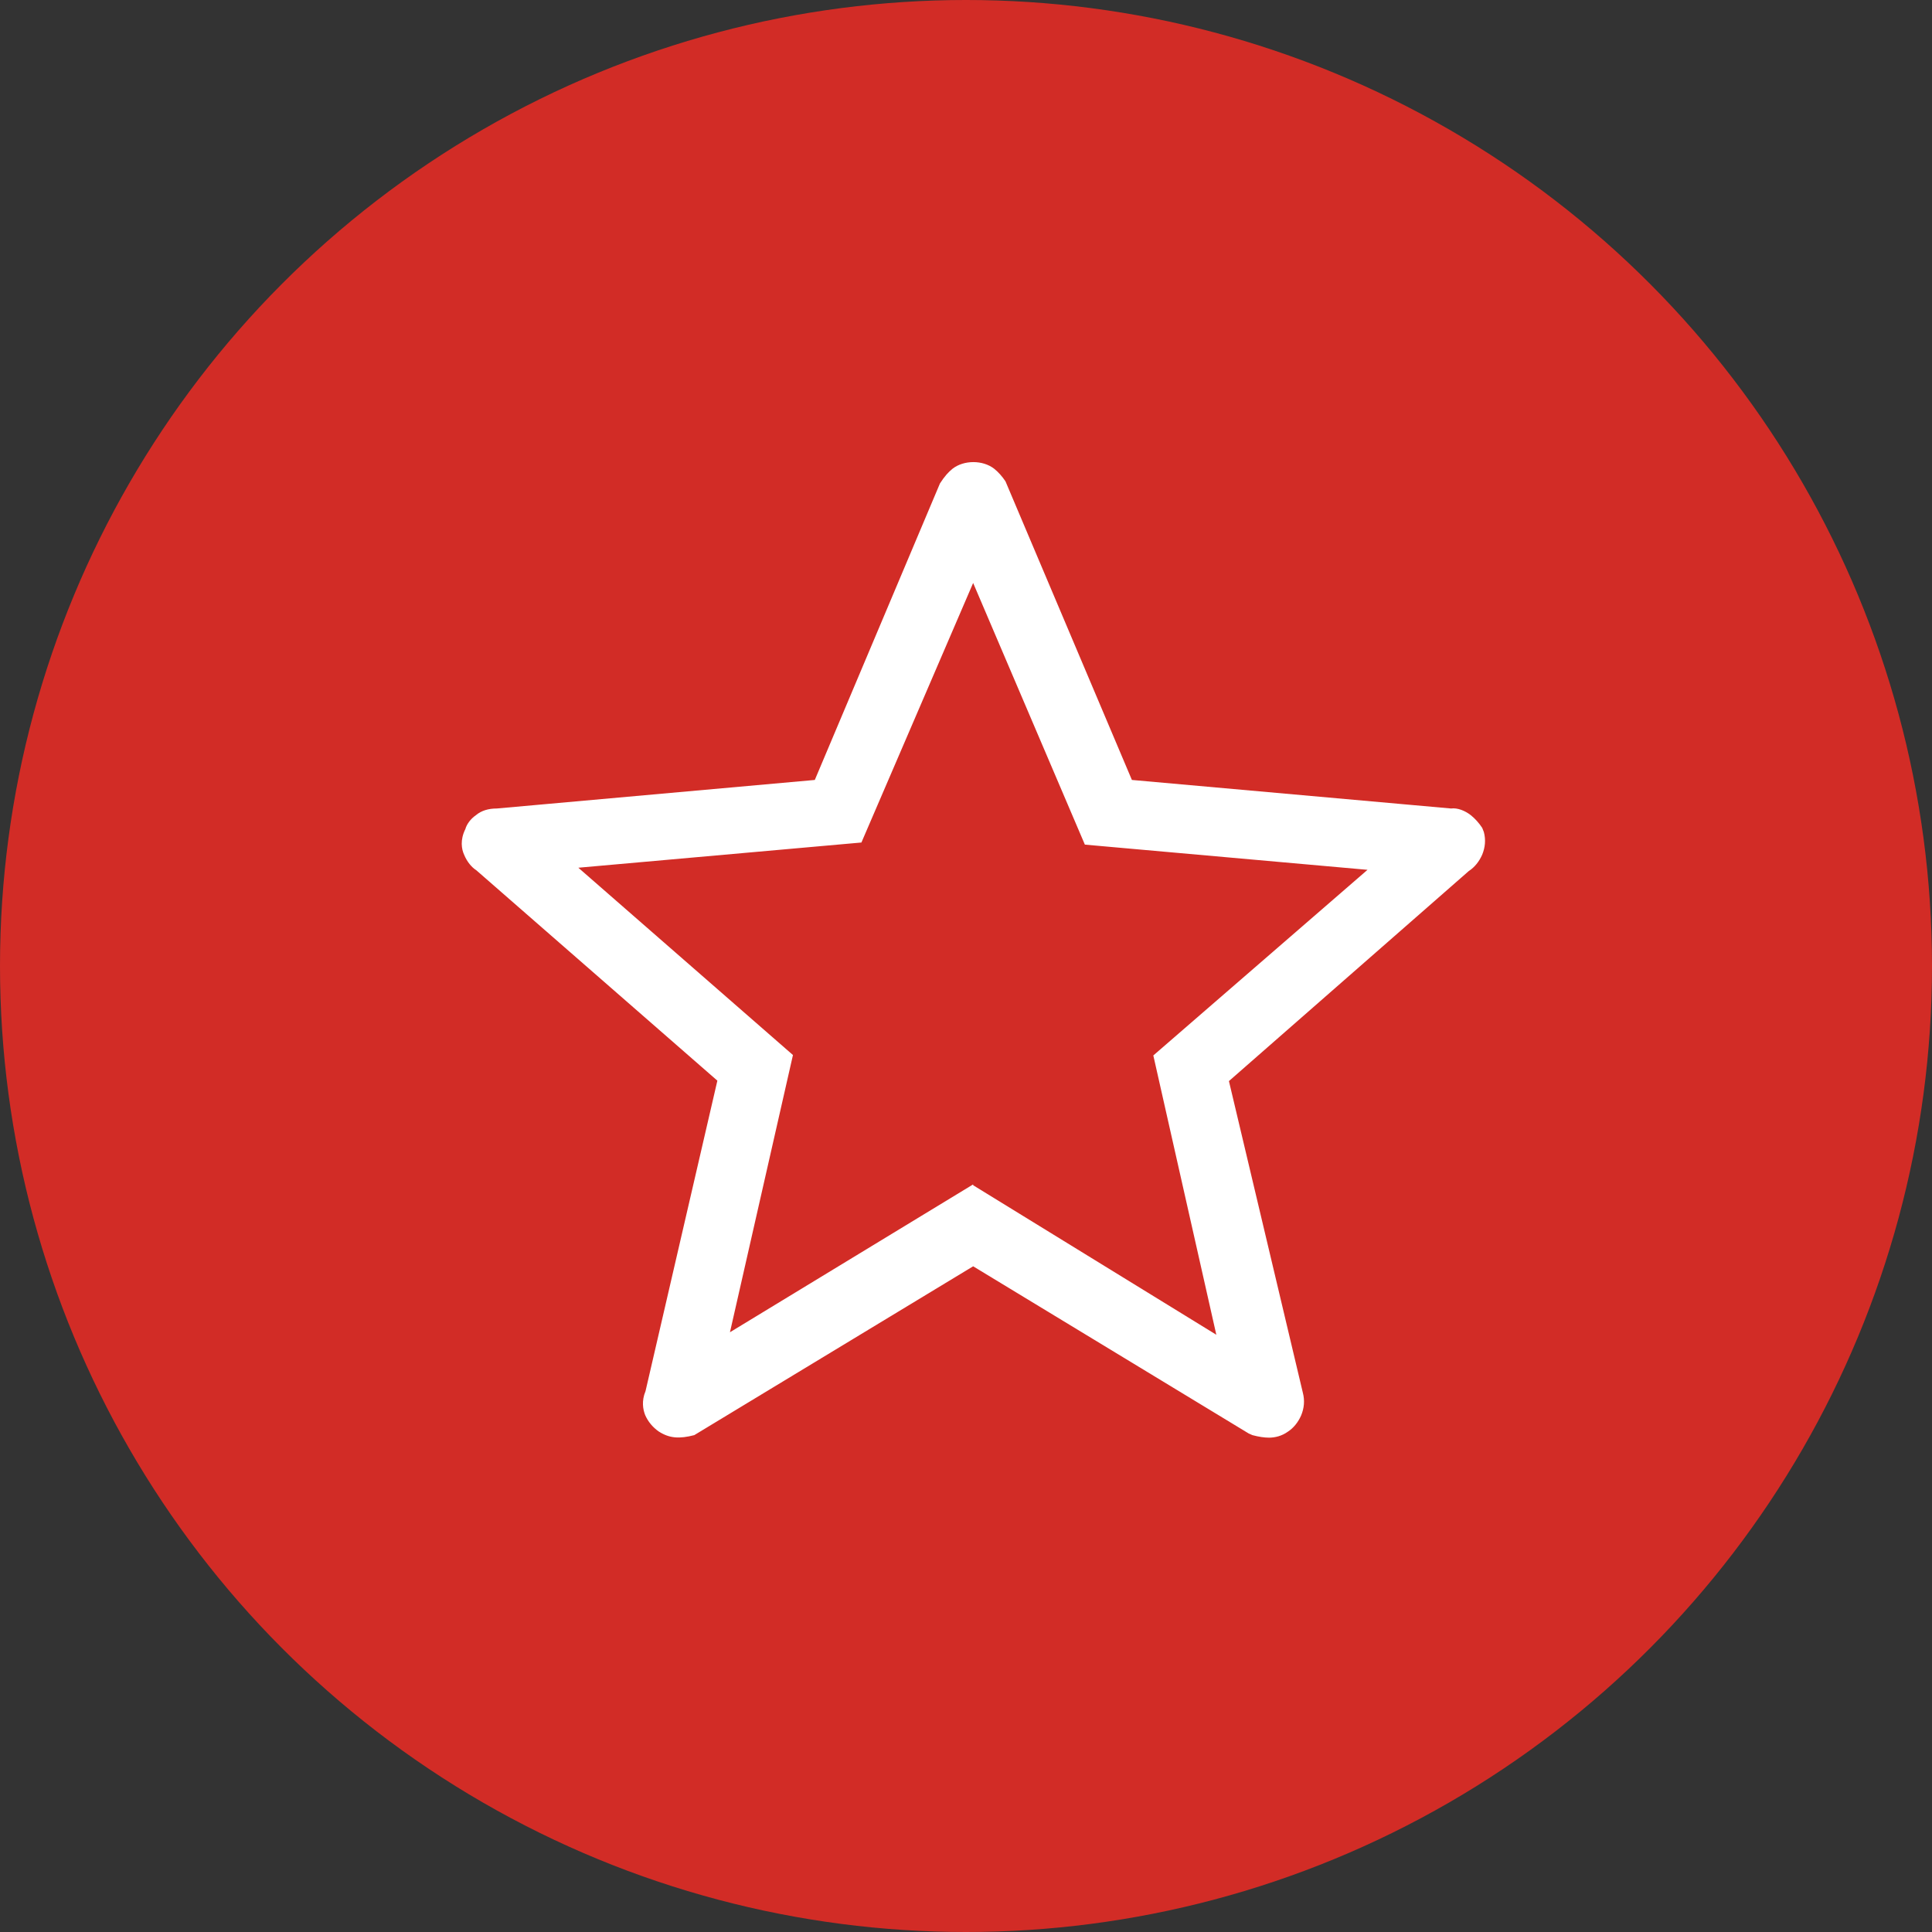
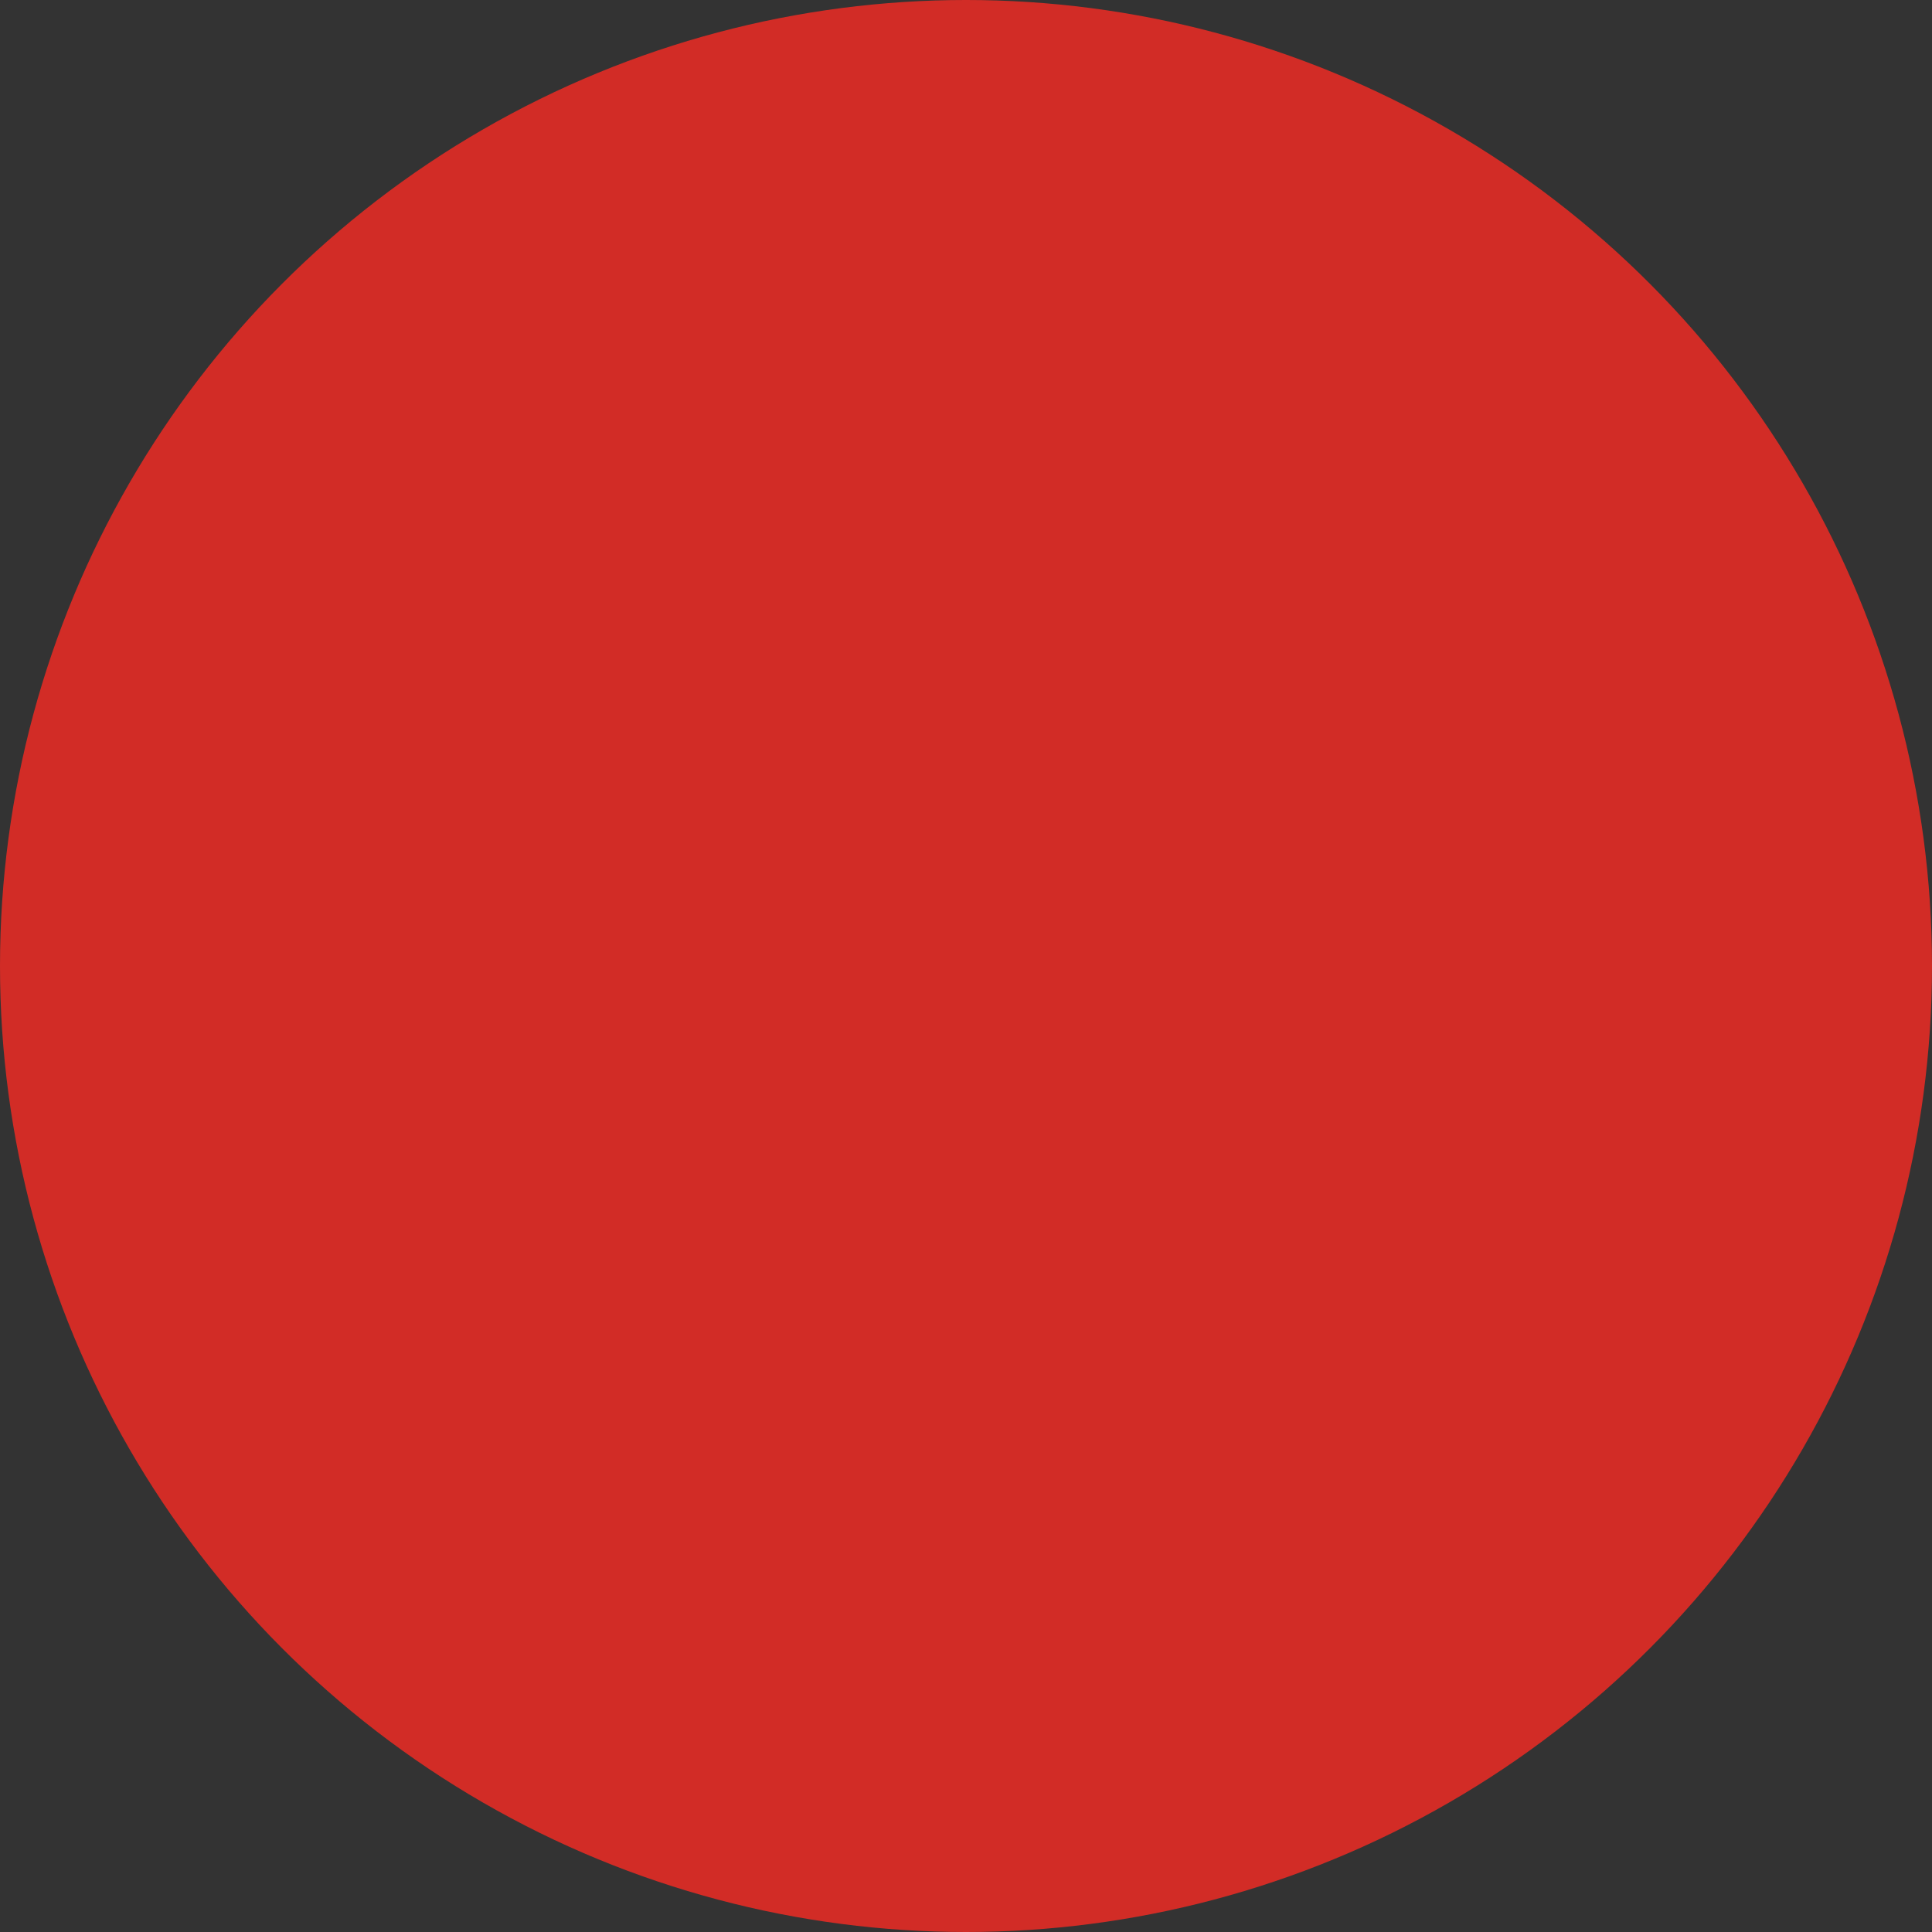
<svg xmlns="http://www.w3.org/2000/svg" width="120" height="120" viewBox="0 0 120 120" fill="none">
  <rect x="0" y="0" width="120" height="120" fill="#333333" stroke="none" />
  <circle cx="60" cy="60" r="60" fill="#D22C26" />
  <g clip-path="url(#clip0_6702_19303)">
-     <path d="M44.139 84.496L60.47 74.583L76.8 84.626L72.574 65.896L86.948 53.452L67.957 51.757L60.47 34.226L52.983 51.626L33.991 53.322L48.365 65.896L44.139 84.522V84.496ZM60.47 77.713L42.939 88.357C42.626 88.435 42.339 88.487 42.104 88.487C41.87 88.487 41.609 88.409 41.374 88.252C41.139 88.096 40.957 87.861 40.826 87.6C40.696 87.313 40.722 87.026 40.878 86.687L45.47 66.861L30.131 53.426C29.896 53.27 29.713 53.035 29.583 52.774C29.452 52.487 29.478 52.2 29.635 51.861C29.713 51.626 29.843 51.417 30.052 51.261C30.261 51.104 30.522 51.026 30.835 51.026L51.157 49.2L59.139 30.339C59.296 30.104 59.478 29.896 59.687 29.739C59.896 29.583 60.157 29.504 60.47 29.504C60.783 29.504 61.044 29.583 61.252 29.739C61.461 29.896 61.644 30.104 61.8 30.339L69.783 49.2L90.104 51.026C90.417 51.026 90.678 51.104 90.887 51.261C91.096 51.417 91.278 51.626 91.435 51.861C91.513 52.174 91.487 52.487 91.383 52.774C91.252 53.061 91.07 53.27 90.835 53.426L75.47 66.835L80.191 86.661C80.27 86.974 80.243 87.287 80.139 87.574C80.009 87.861 79.826 88.07 79.591 88.226C79.357 88.383 79.096 88.461 78.861 88.461C78.626 88.461 78.339 88.409 78.026 88.331L60.496 77.687L60.47 77.713Z" fill="white" />
-     <path d="M78.835 89.296C78.522 89.296 78.183 89.243 77.791 89.139L77.557 89.035L60.444 78.652L43.122 89.139C42.209 89.374 41.583 89.348 40.904 88.904C40.539 88.644 40.252 88.304 40.07 87.887C39.939 87.548 39.835 87.026 40.096 86.4L44.557 67.122L29.583 54.052C29.296 53.87 29.009 53.53 28.826 53.087C28.67 52.748 28.565 52.174 28.904 51.496C28.983 51.209 29.217 50.87 29.557 50.635C29.896 50.348 30.339 50.217 30.861 50.217L50.609 48.444L58.383 30.026C58.67 29.583 58.904 29.322 59.165 29.113C59.87 28.565 61.044 28.565 61.748 29.113C62.009 29.322 62.243 29.583 62.452 29.896L70.304 48.444L90.13 50.217C90.522 50.165 90.991 50.348 91.357 50.635C91.617 50.843 91.852 51.104 92.061 51.417L92.165 51.678C92.296 52.174 92.243 52.644 92.061 53.087C91.878 53.504 91.591 53.87 91.226 54.104L76.331 67.148L80.922 86.504C81.052 87 81 87.469 80.817 87.913C80.635 88.33 80.348 88.696 79.983 88.93C79.617 89.191 79.2 89.296 78.809 89.296H78.835ZM78.287 87.6C78.6 87.678 78.809 87.757 79.096 87.574C79.2 87.496 79.278 87.391 79.357 87.261C79.409 87.13 79.409 87.026 79.357 86.87L74.531 66.548L90.261 52.8C90.444 52.669 90.522 52.565 90.6 52.435C90.626 52.356 90.652 52.252 90.652 52.174C90.574 52.069 90.47 51.965 90.365 51.887C90.287 51.835 90.183 51.835 90.078 51.835L69.209 49.983L61.044 30.652C61.044 30.652 60.887 30.47 60.73 30.365C60.6 30.261 60.313 30.261 60.157 30.365C60.026 30.47 59.896 30.626 59.791 30.783L51.704 49.956L30.913 51.809C30.757 51.809 30.626 51.809 30.548 51.887C30.47 51.939 30.417 52.017 30.391 52.122C30.261 52.383 30.287 52.435 30.313 52.461C30.365 52.591 30.444 52.696 30.574 52.774L46.383 66.574L41.609 87.052C41.531 87.209 41.557 87.261 41.557 87.287C41.609 87.417 41.687 87.522 41.817 87.6C42.13 87.809 42.313 87.704 42.626 87.626L60.47 76.8L78.313 87.626L78.287 87.6ZM77.974 86.296L60.444 75.522L42.913 86.165L47.452 66.156L32.035 52.669L52.409 50.843L60.47 32.139L68.504 50.948L88.904 52.774L73.435 66.156L77.974 86.296ZM60.444 73.617L75.548 82.904L71.635 65.556L84.939 54.026L67.383 52.461L60.444 36.209L53.504 52.33L35.922 53.896L49.252 65.53L45.339 82.748L60.444 73.565V73.617Z" fill="white" />
-   </g>
+     </g>
  <defs>
    <clipPath id="clip0_6702_19303">
-       <rect width="63.574" height="60.6" fill="white" transform="translate(28.696 28.696)" />
-     </clipPath>
+       </clipPath>
  </defs>
</svg>